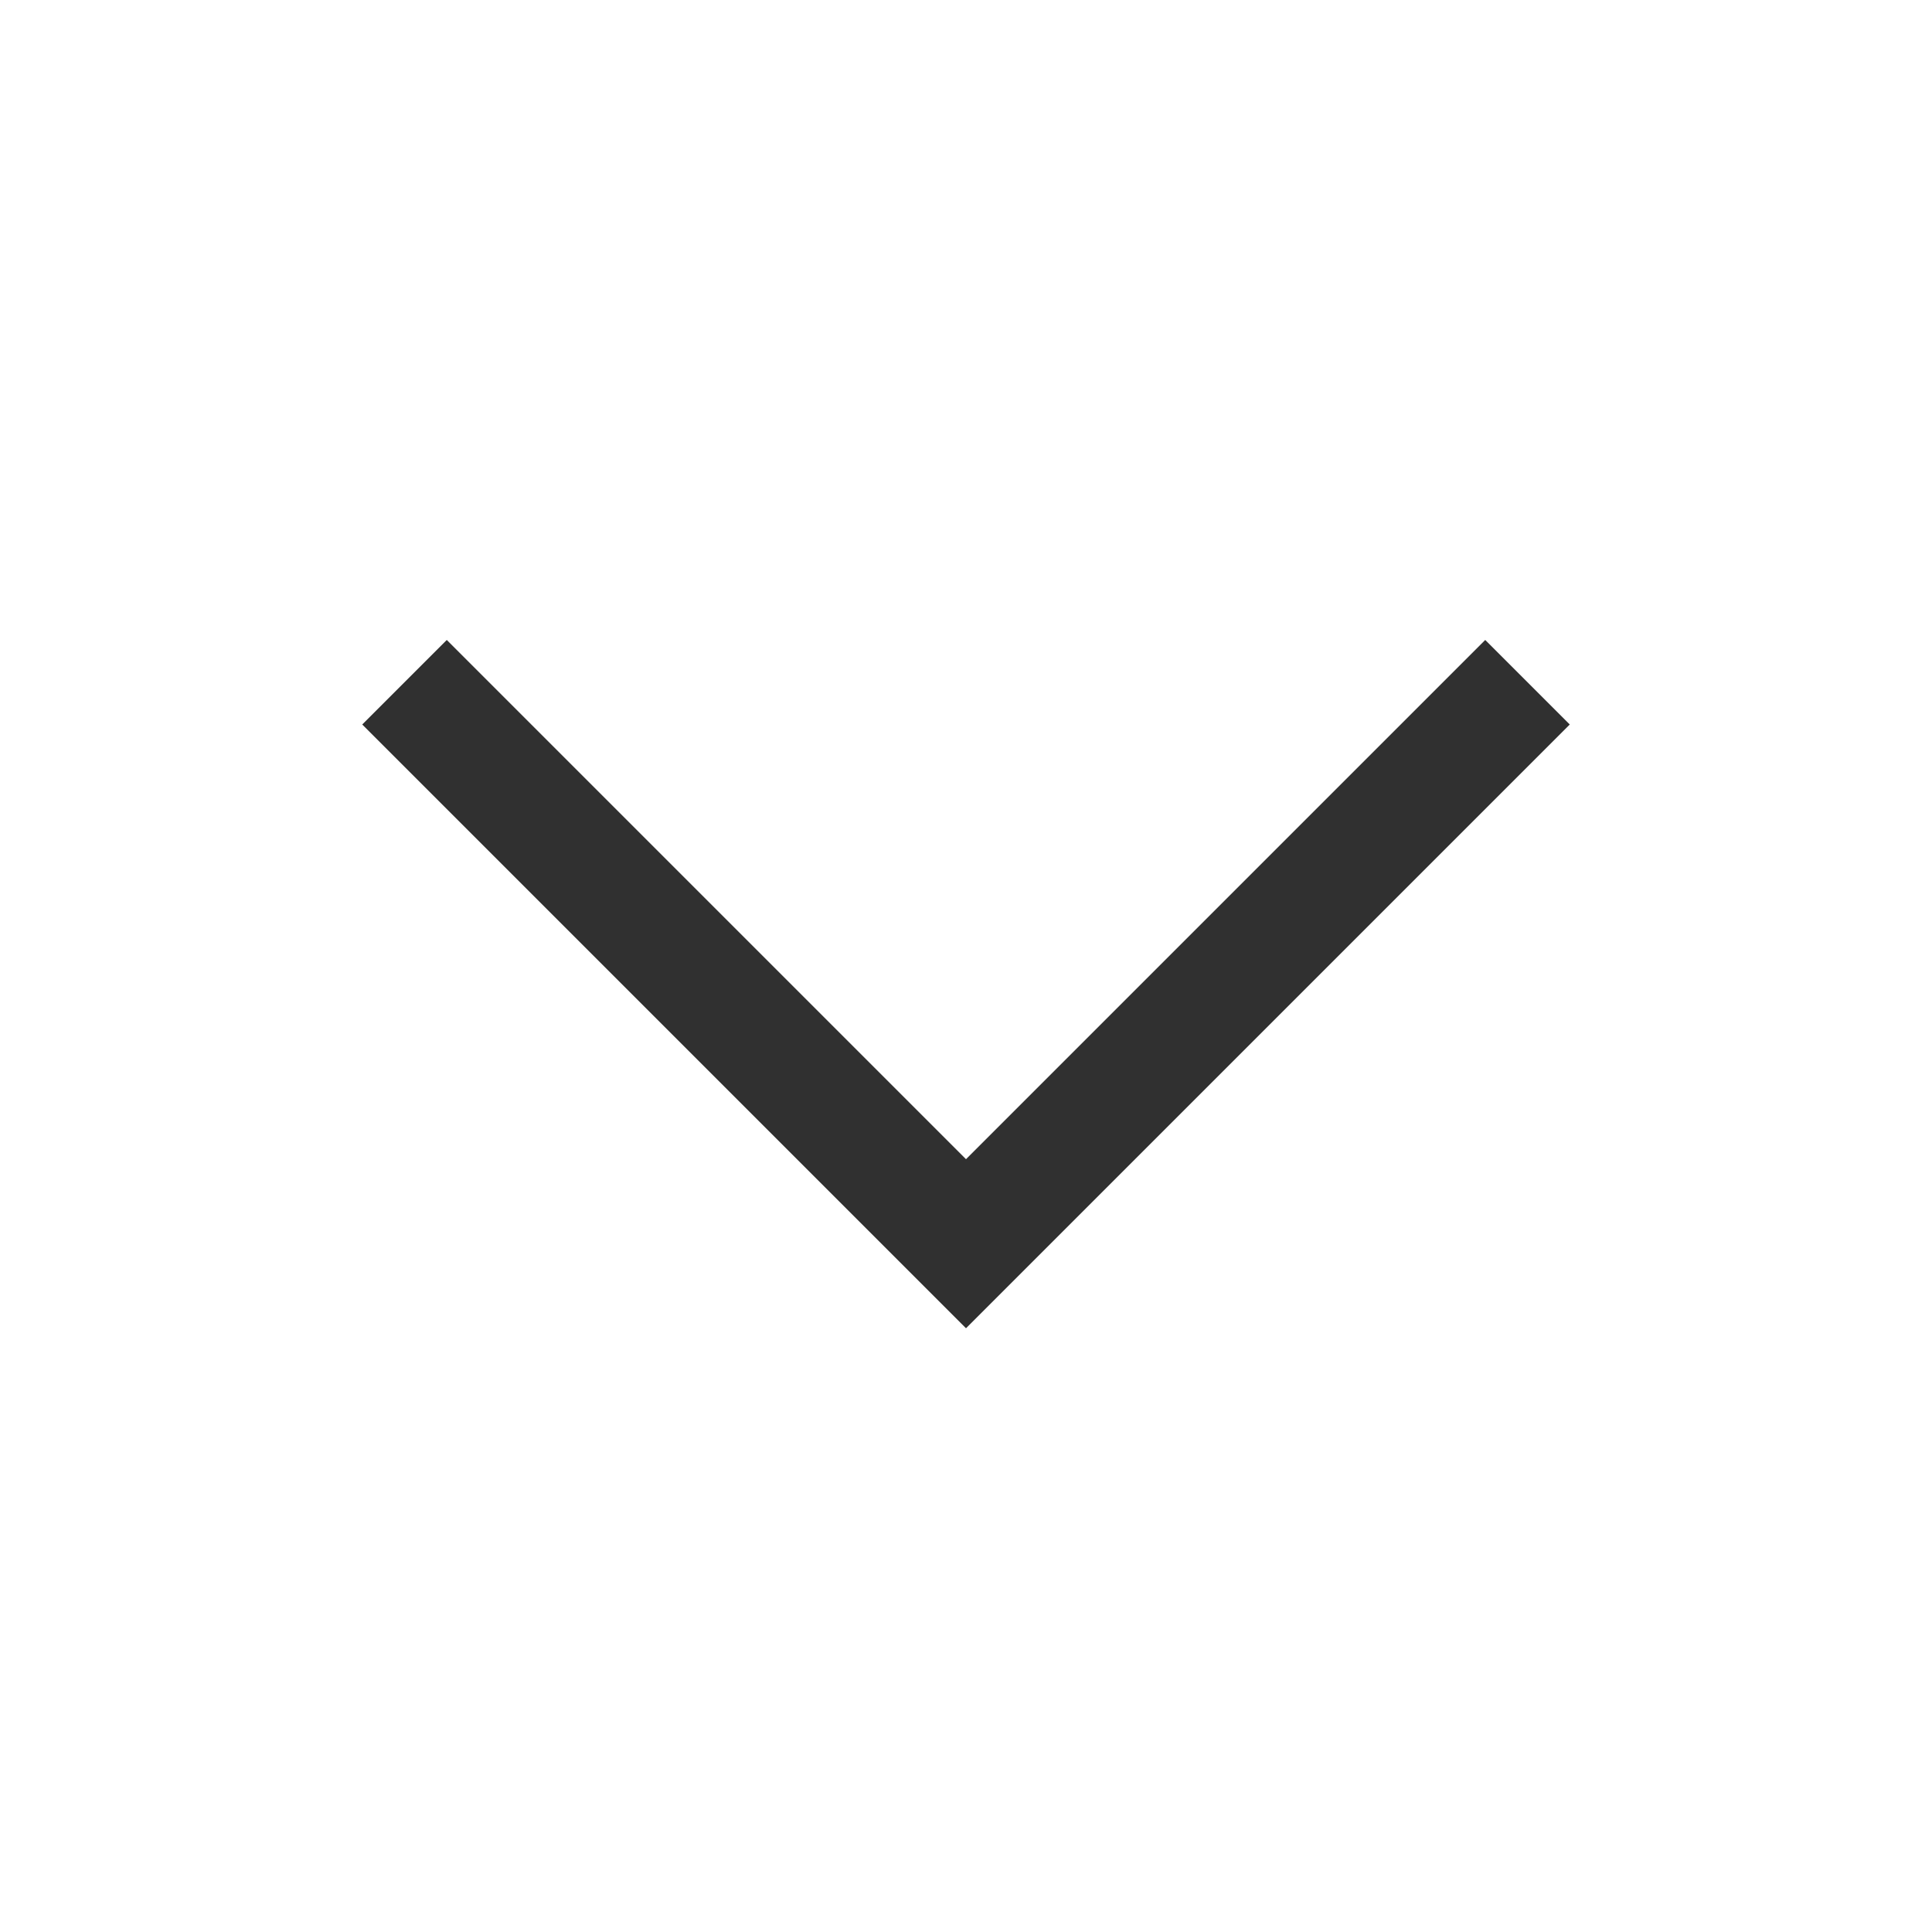
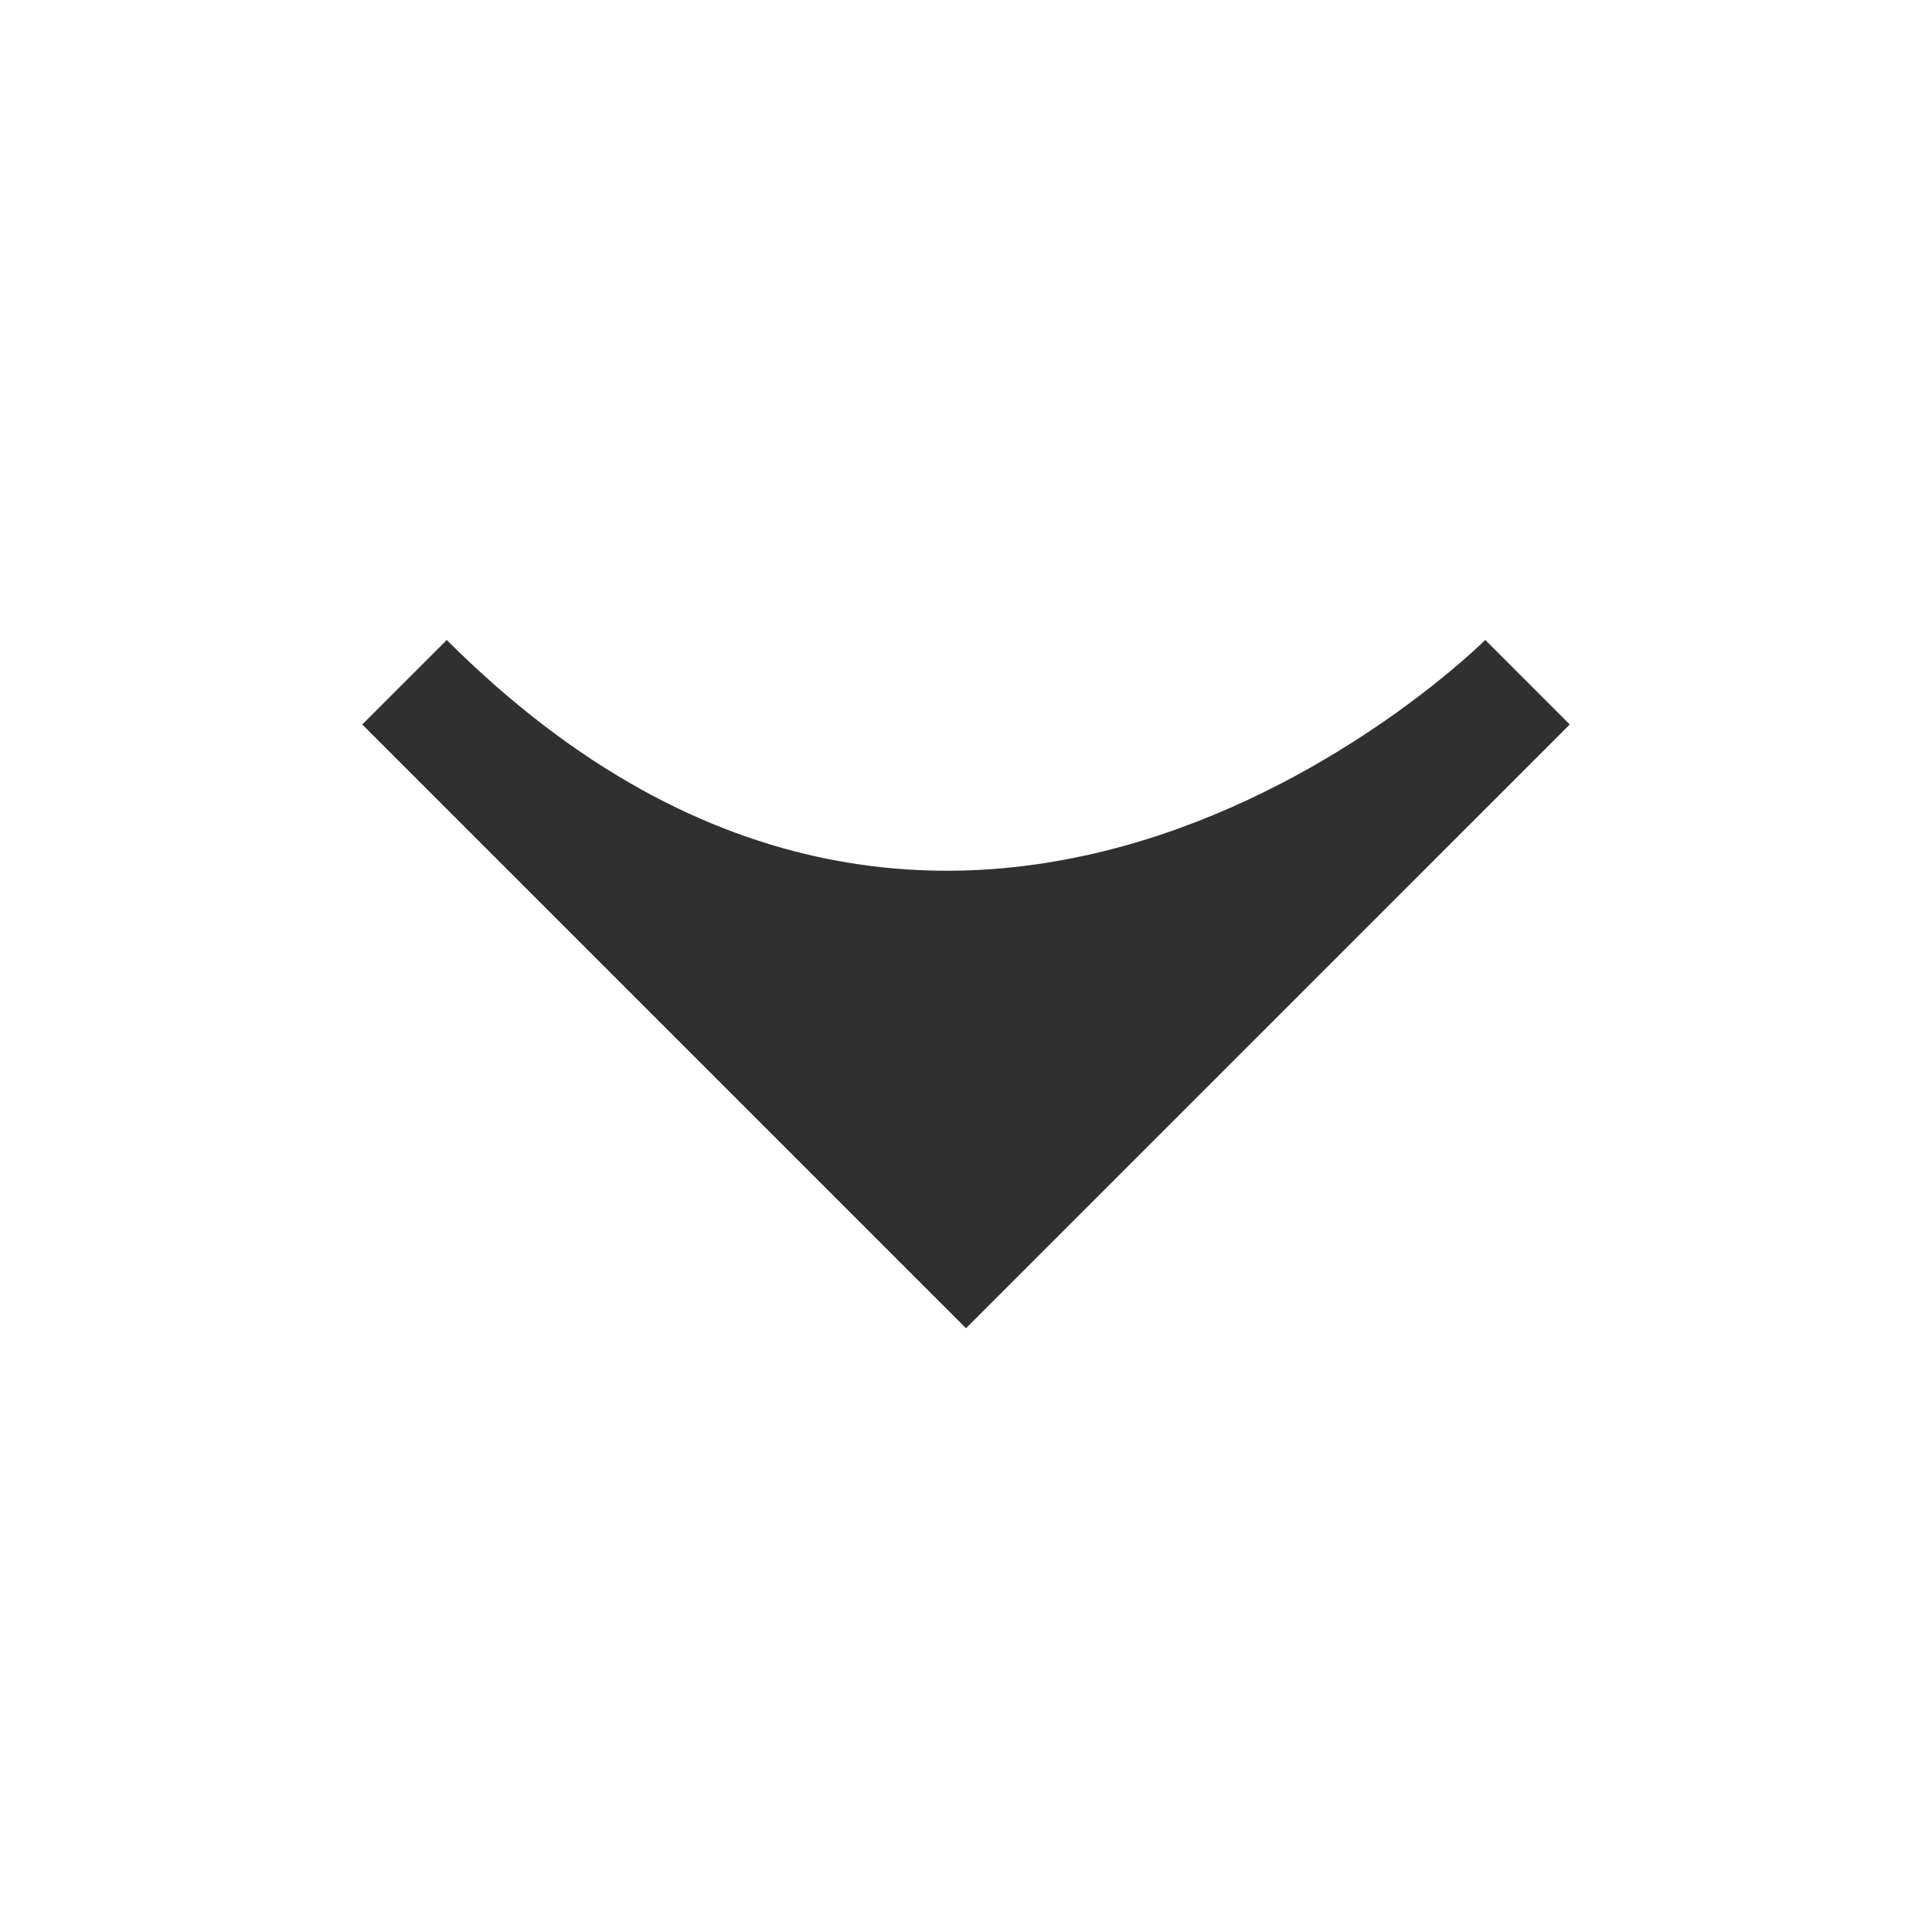
<svg xmlns="http://www.w3.org/2000/svg" height="20" overflow="visible" viewBox="0 0 20  20" width="20">
  <g>
    <defs>
      <path id="path-16763878936399476489" d="M13.375 10 C13.375 10 7.125 16.25 7.125 16.25 C7.125 16.25 6.25 15.375 6.25 15.375 C6.25 15.375 11.625 10 11.625 10 C11.625 10 6.25 4.625 6.25 4.625 C6.25 4.625 7.125 3.75 7.125 3.75 C7.125 3.75 13.375 10 13.375 10 Z" vector-effect="non-scaling-stroke" />
    </defs>
-     <path style="stroke-width: 0; stroke-linecap: butt; stroke-linejoin: miter; fill: rgb(48, 48, 48);" d="M10 13.75 C10 13.75 3.75 7.5 3.75 7.5 C3.75 7.5 4.625 6.625 4.625 6.625 C4.625 6.625 10 12 10 12 C10 12 15.375 6.625 15.375 6.625 C15.375 6.625 16.25 7.5 16.25 7.5 C16.25 7.5 10 13.75 10 13.75 Z" vector-effect="non-scaling-stroke" />
+     <path style="stroke-width: 0; stroke-linecap: butt; stroke-linejoin: miter; fill: rgb(48, 48, 48);" d="M10 13.75 C10 13.75 3.75 7.5 3.75 7.5 C3.75 7.5 4.625 6.625 4.625 6.625 C10 12 15.375 6.625 15.375 6.625 C15.375 6.625 16.25 7.5 16.25 7.5 C16.25 7.5 10 13.75 10 13.75 Z" vector-effect="non-scaling-stroke" />
  </g>
  <g>
    <defs>
-       <path id="path-16763878936399476487" d="M20 0 C20 0 20 20 20 20 C20 20 0 20 0 20 C0 20 0 0 0 0 C0 0 20 0 20 0 Z" vector-effect="non-scaling-stroke" />
-     </defs>
-     <path style="stroke-width: 0; stroke-linecap: butt; stroke-linejoin: miter; fill: none;" d="M20 20 C20 20 0 20 0 20 C0 20 0 0 0 0 C0 0 20 0 20 0 C20 0 20 20 20 20 Z" vector-effect="non-scaling-stroke" />
+       </defs>
  </g>
</svg>